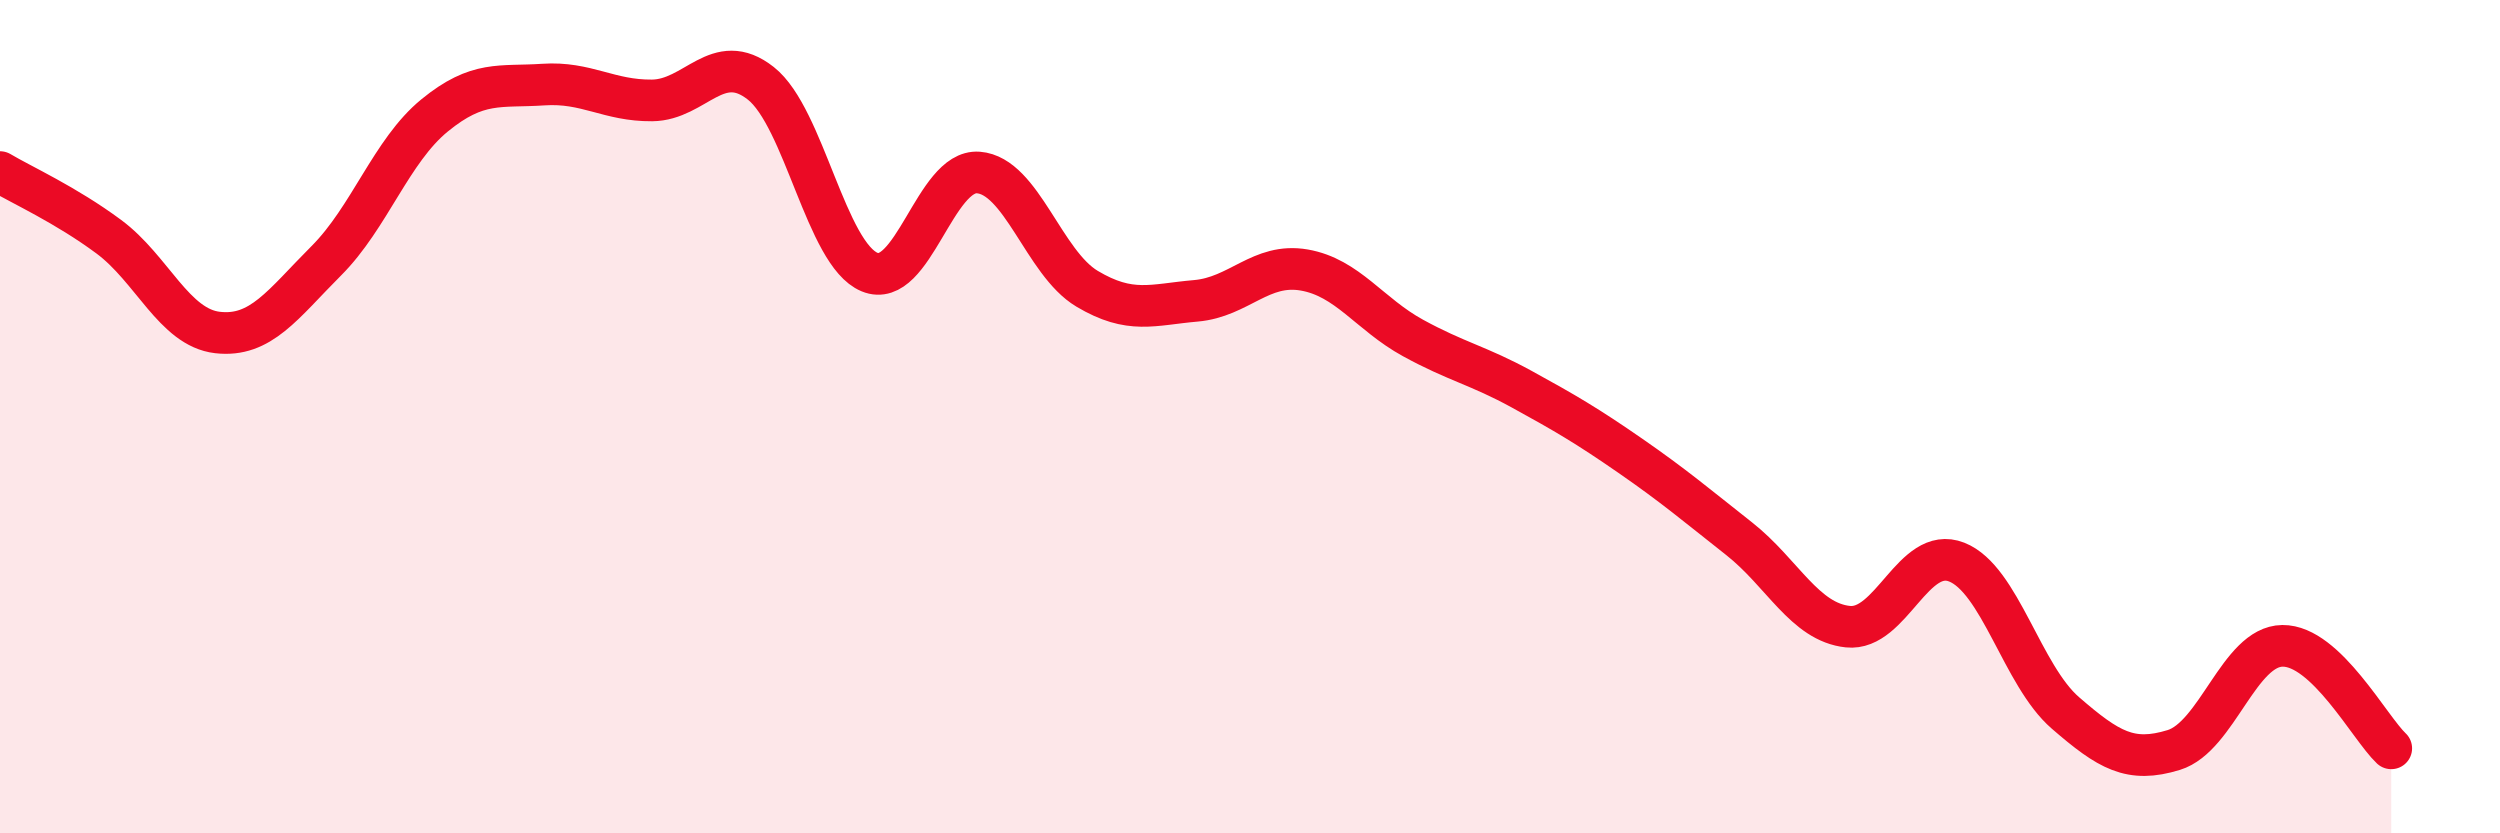
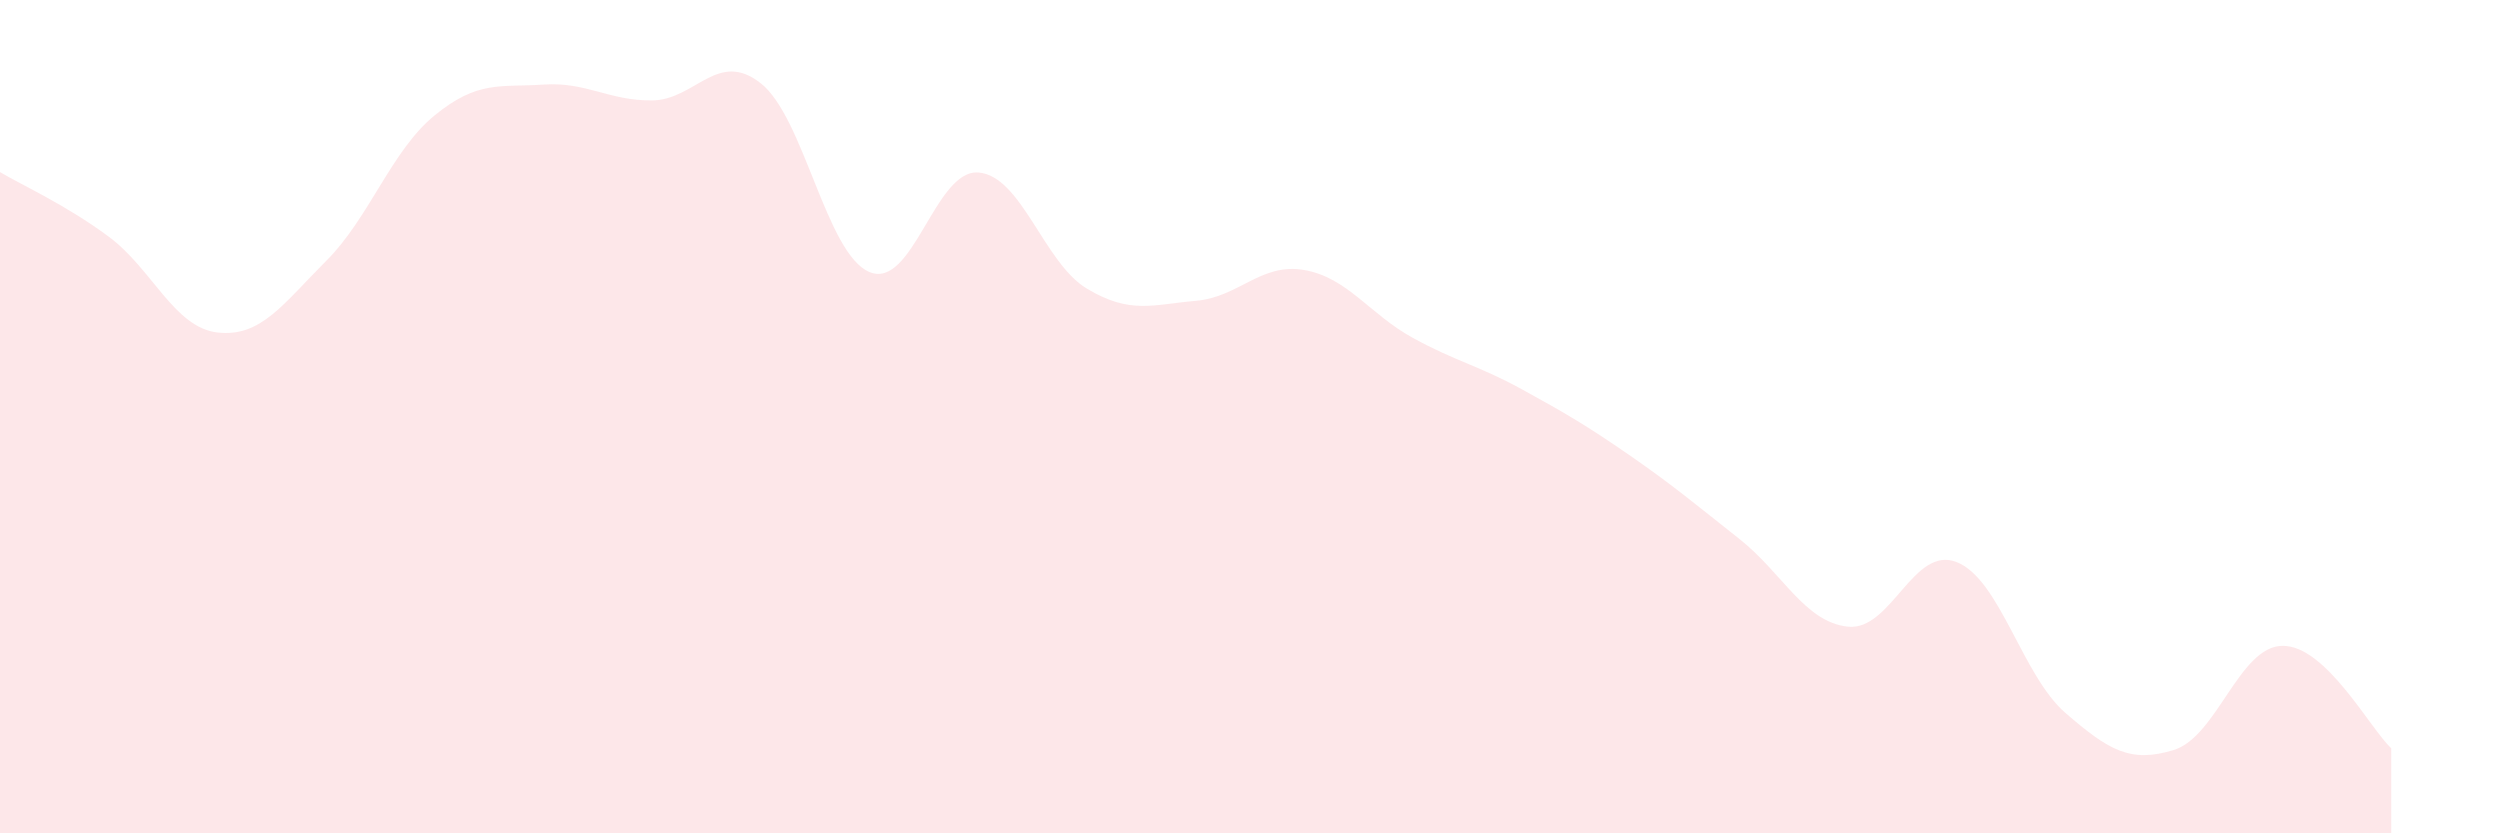
<svg xmlns="http://www.w3.org/2000/svg" width="60" height="20" viewBox="0 0 60 20">
  <path d="M 0,4.13 C 0.52,4.44 1.57,4.91 2.61,5.68 C 3.65,6.45 4.18,7.86 5.22,7.98 C 6.26,8.1 6.79,7.3 7.83,6.26 C 8.87,5.22 9.39,3.62 10.43,2.77 C 11.47,1.92 12,2.1 13.04,2.03 C 14.08,1.96 14.61,2.42 15.65,2.41 C 16.69,2.4 17.22,1.18 18.26,2 C 19.3,2.82 19.83,6.1 20.87,6.53 C 21.91,6.96 22.44,4.06 23.48,4.14 C 24.52,4.22 25.05,6.31 26.09,6.93 C 27.13,7.55 27.66,7.31 28.7,7.22 C 29.74,7.13 30.26,6.3 31.3,6.48 C 32.34,6.66 32.87,7.54 33.91,8.11 C 34.95,8.68 35.48,8.77 36.52,9.34 C 37.56,9.91 38.09,10.22 39.13,10.94 C 40.17,11.66 40.7,12.11 41.74,12.93 C 42.78,13.75 43.31,14.93 44.35,15.04 C 45.39,15.15 45.92,13.08 46.96,13.49 C 48,13.9 48.53,16.21 49.57,17.11 C 50.61,18.01 51.13,18.32 52.17,18 C 53.21,17.68 53.74,15.51 54.78,15.5 C 55.82,15.49 56.87,17.47 57.39,17.96L57.39 20L0 20Z" fill="#EB0A25" opacity="0.1" stroke-linecap="round" stroke-linejoin="round" />
-   <path d="M 0,4.13 C 0.52,4.44 1.57,4.91 2.61,5.68 C 3.65,6.45 4.18,7.86 5.22,7.98 C 6.26,8.1 6.79,7.3 7.83,6.26 C 8.87,5.22 9.39,3.62 10.43,2.77 C 11.47,1.92 12,2.1 13.04,2.03 C 14.08,1.96 14.61,2.42 15.65,2.41 C 16.69,2.4 17.22,1.18 18.26,2 C 19.3,2.82 19.83,6.1 20.87,6.53 C 21.91,6.96 22.44,4.06 23.48,4.14 C 24.52,4.22 25.05,6.31 26.09,6.93 C 27.13,7.55 27.66,7.31 28.7,7.22 C 29.74,7.13 30.26,6.3 31.3,6.48 C 32.34,6.66 32.87,7.54 33.91,8.11 C 34.95,8.68 35.48,8.77 36.52,9.34 C 37.56,9.91 38.09,10.22 39.13,10.94 C 40.17,11.66 40.7,12.11 41.74,12.93 C 42.78,13.75 43.31,14.93 44.35,15.04 C 45.39,15.15 45.92,13.08 46.96,13.49 C 48,13.9 48.53,16.21 49.57,17.11 C 50.61,18.01 51.13,18.32 52.17,18 C 53.21,17.68 53.74,15.51 54.78,15.5 C 55.82,15.49 56.87,17.47 57.39,17.96" stroke="#EB0A25" stroke-width="1" fill="none" stroke-linecap="round" stroke-linejoin="round" />
</svg>